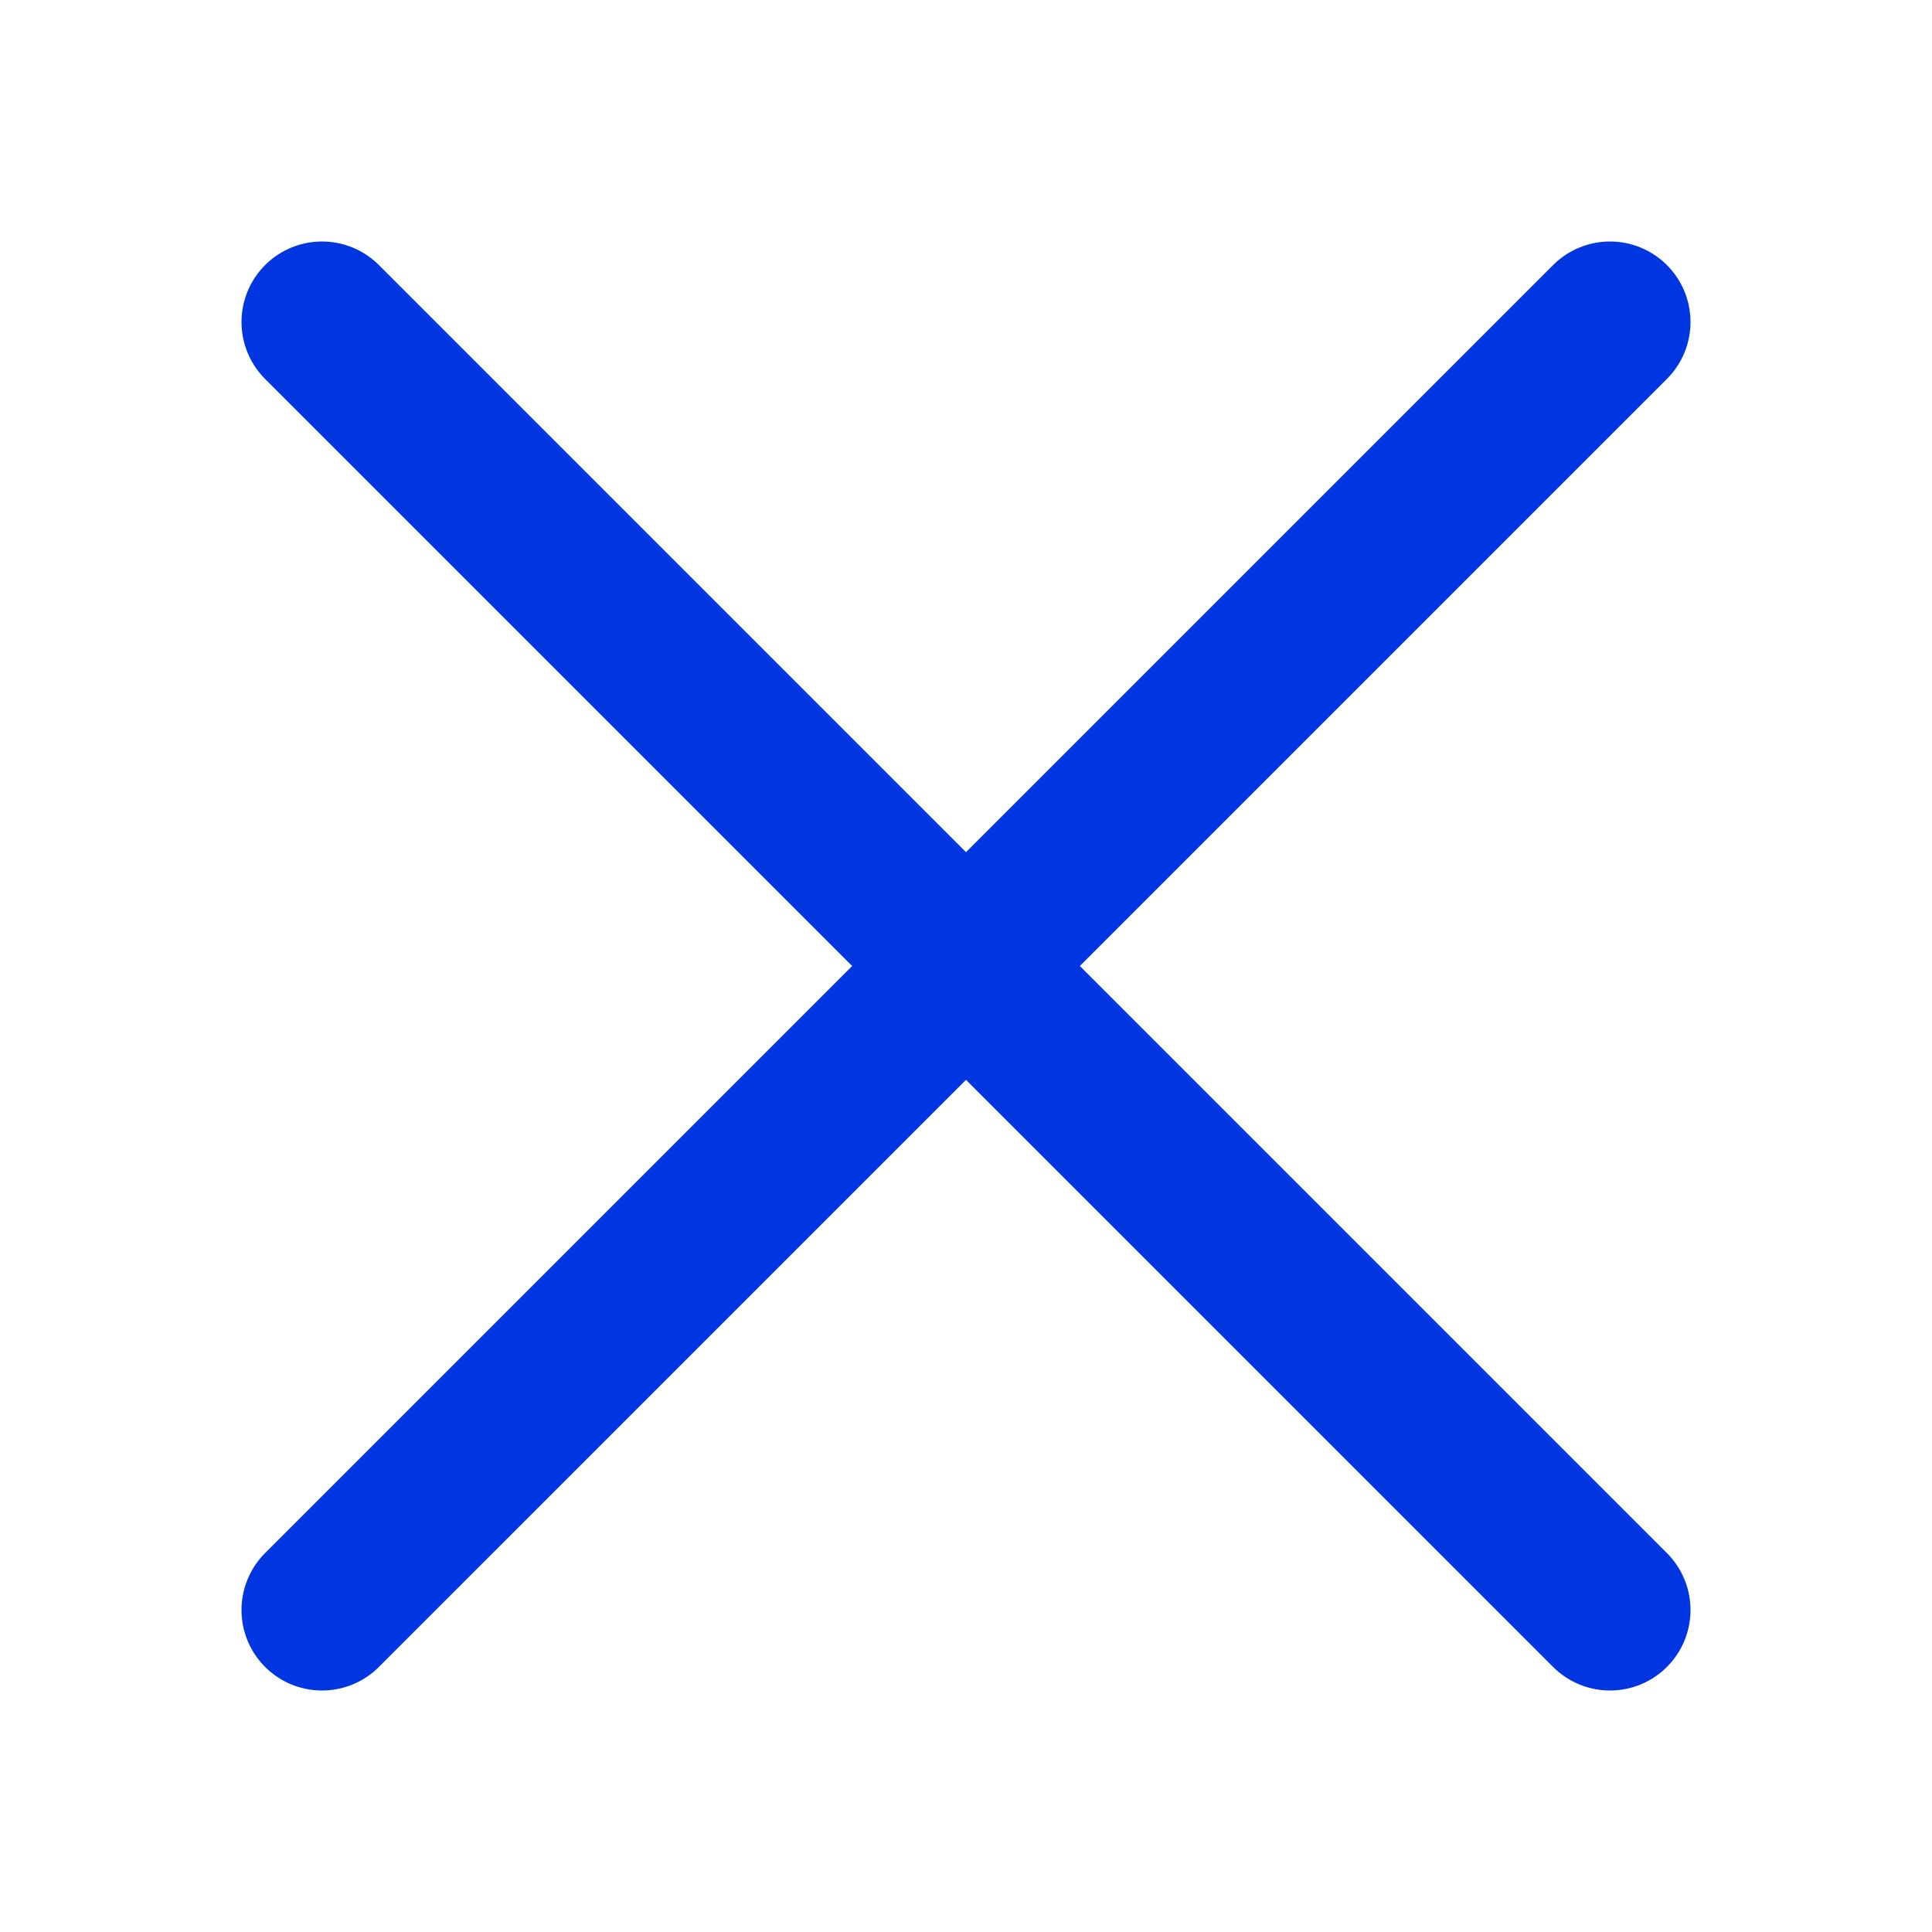
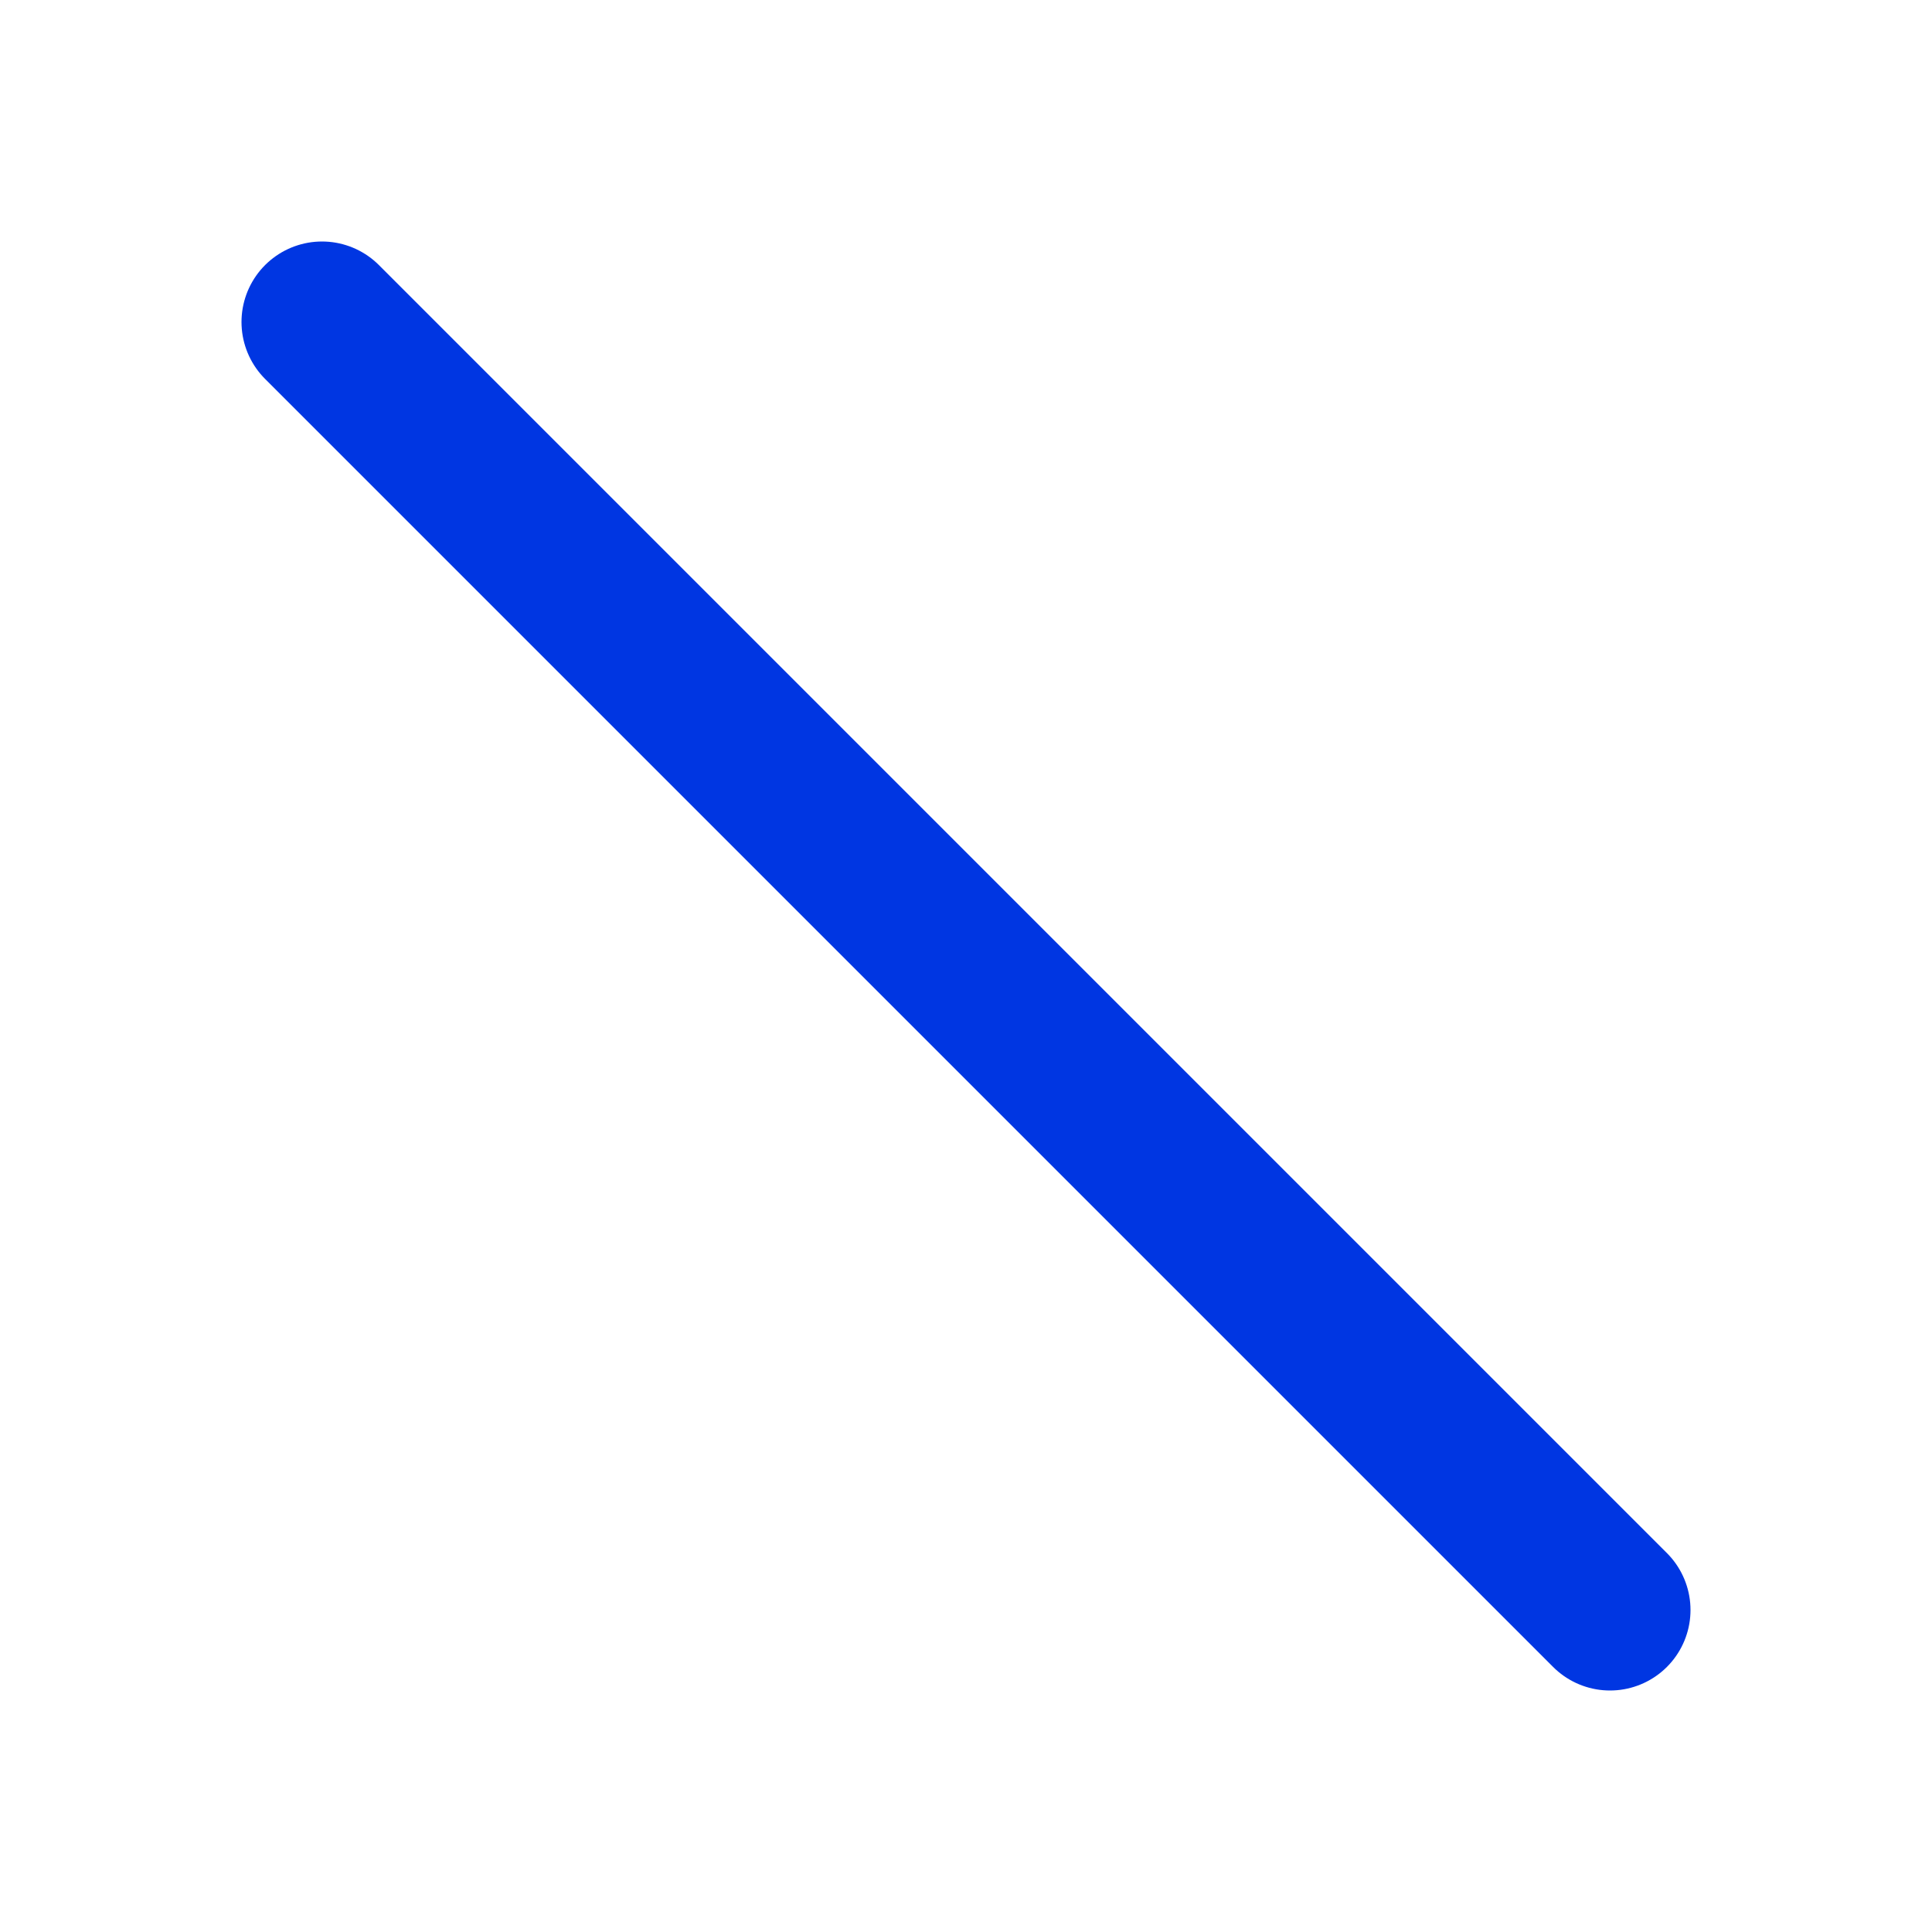
<svg xmlns="http://www.w3.org/2000/svg" width="20" height="20" viewBox="0 0 48 48" fill="none">
  <path d="M8 8L40 40" stroke="#0036E2" stroke-width="4" stroke-linecap="round" stroke-linejoin="round" />
-   <path d="M8 40L40 8" stroke="#0036E2" stroke-width="4" stroke-linecap="round" stroke-linejoin="round" />
</svg>